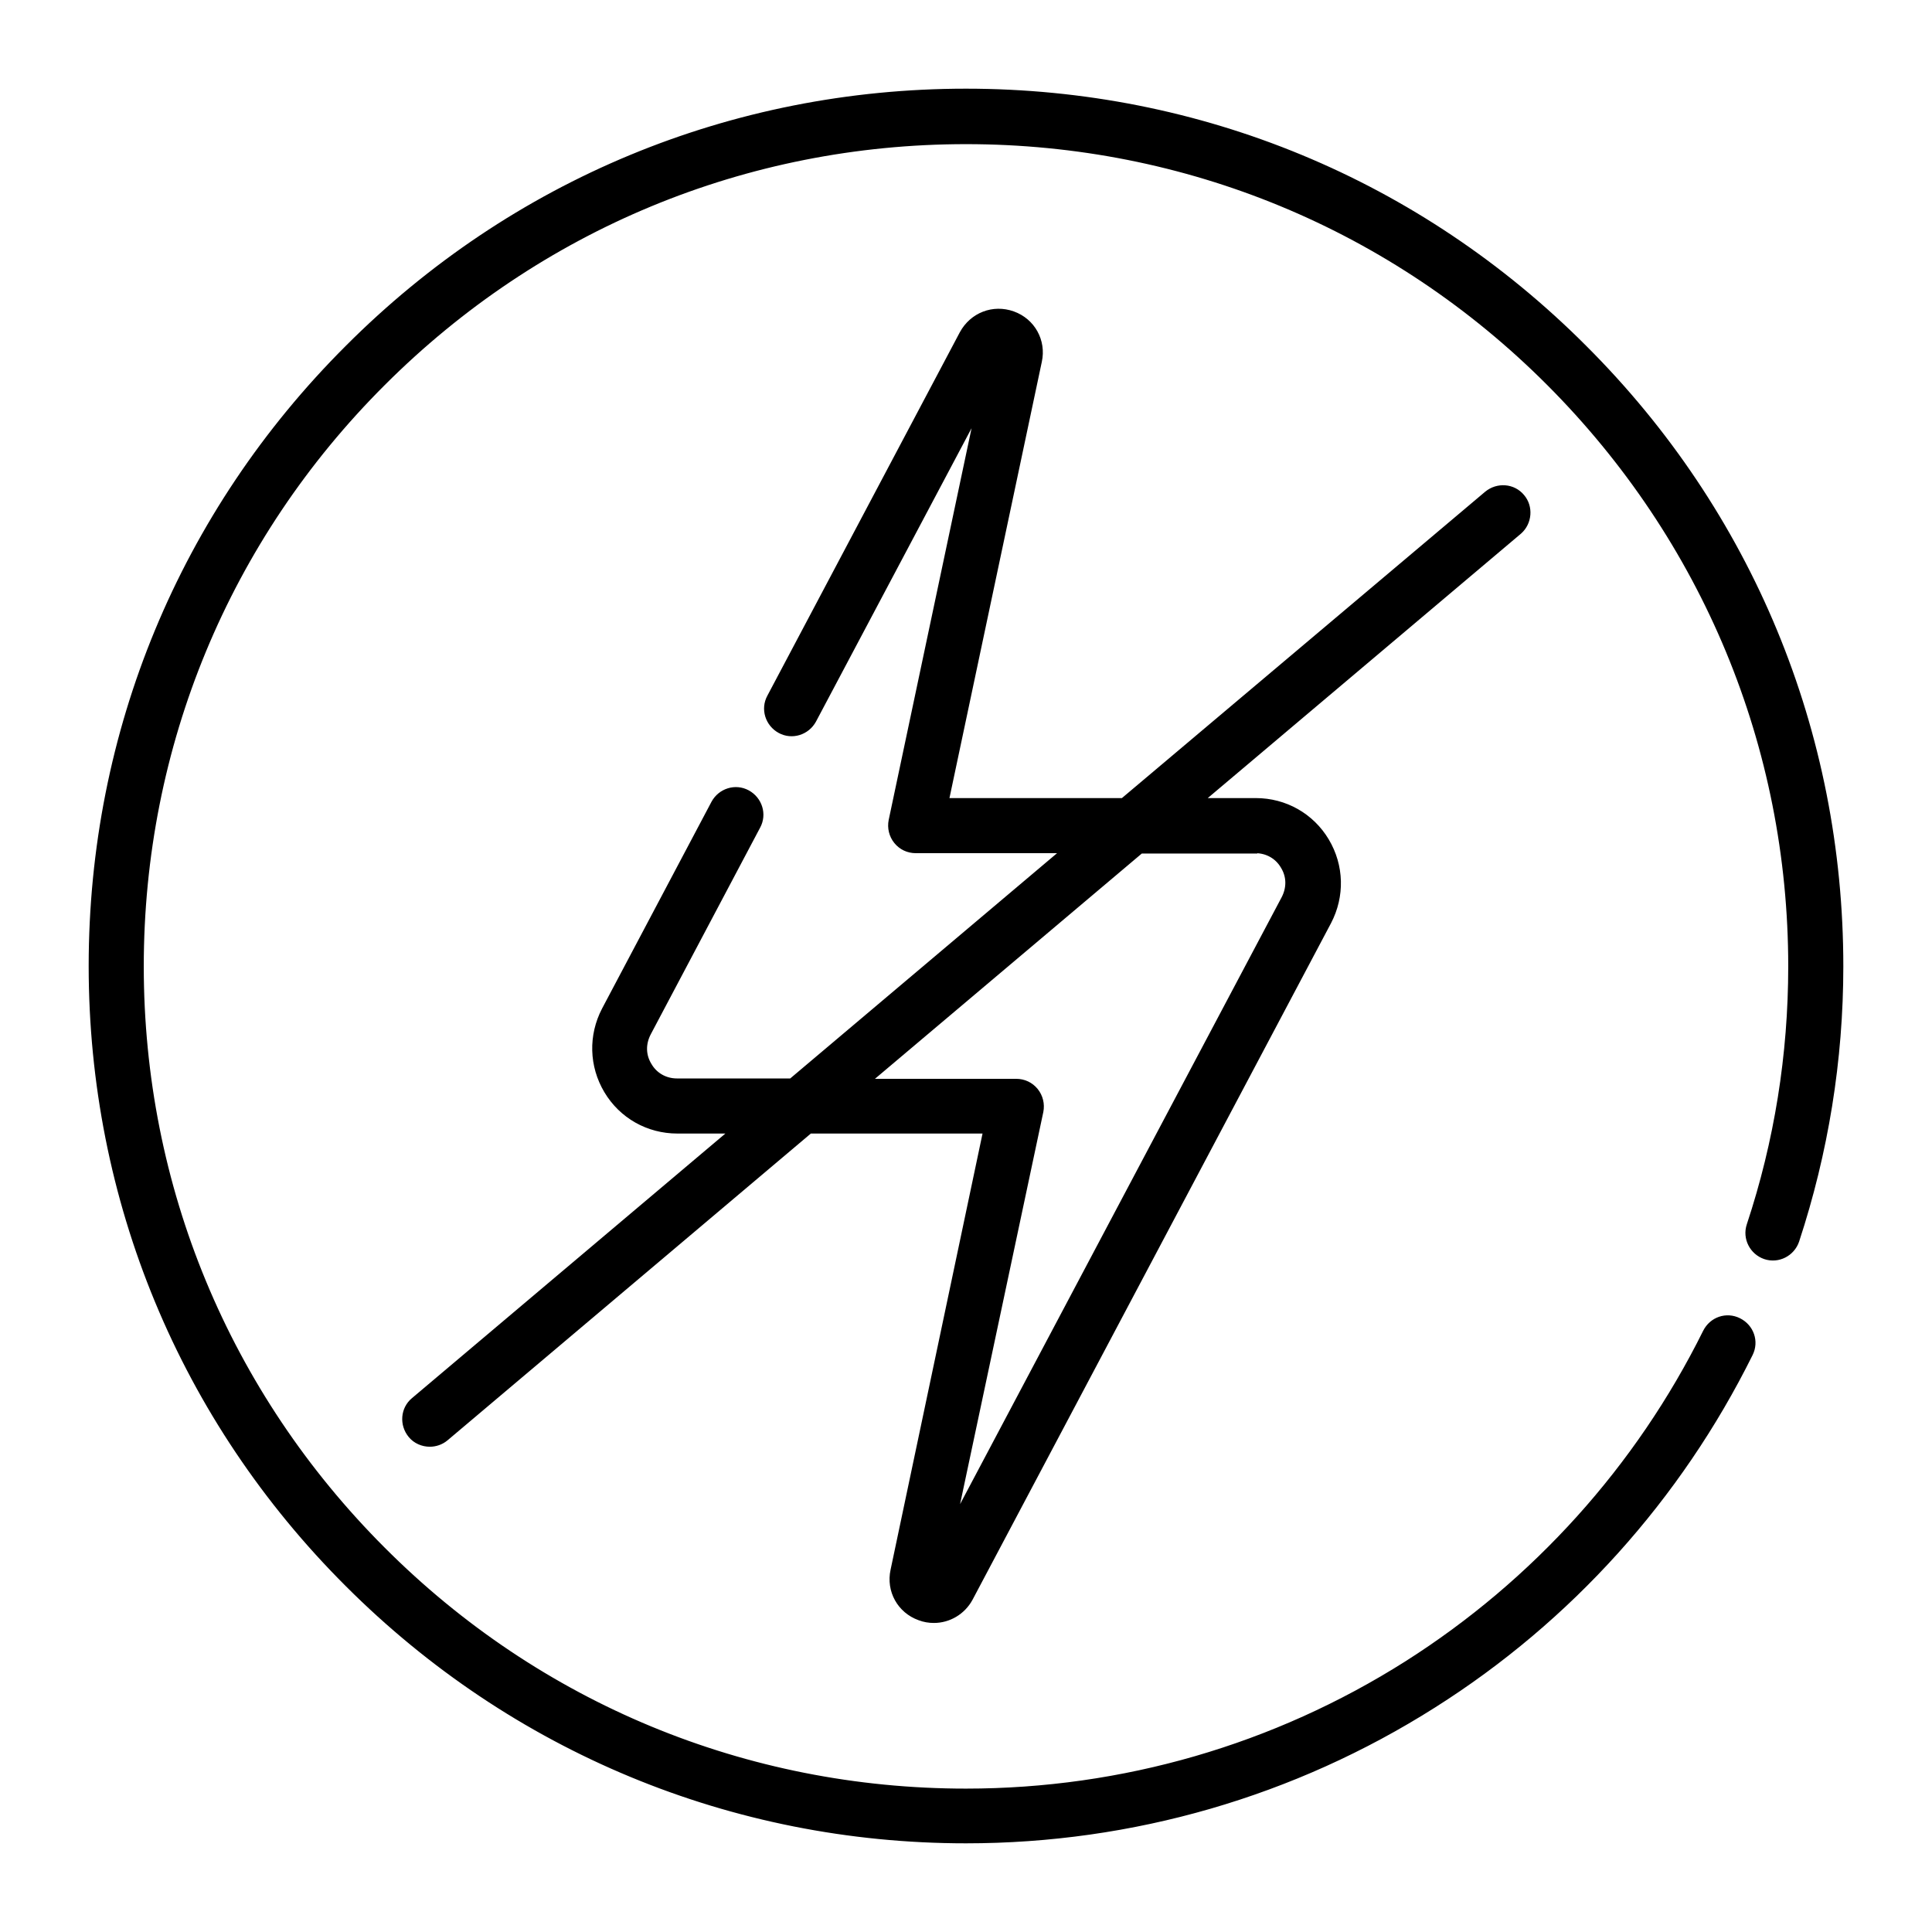
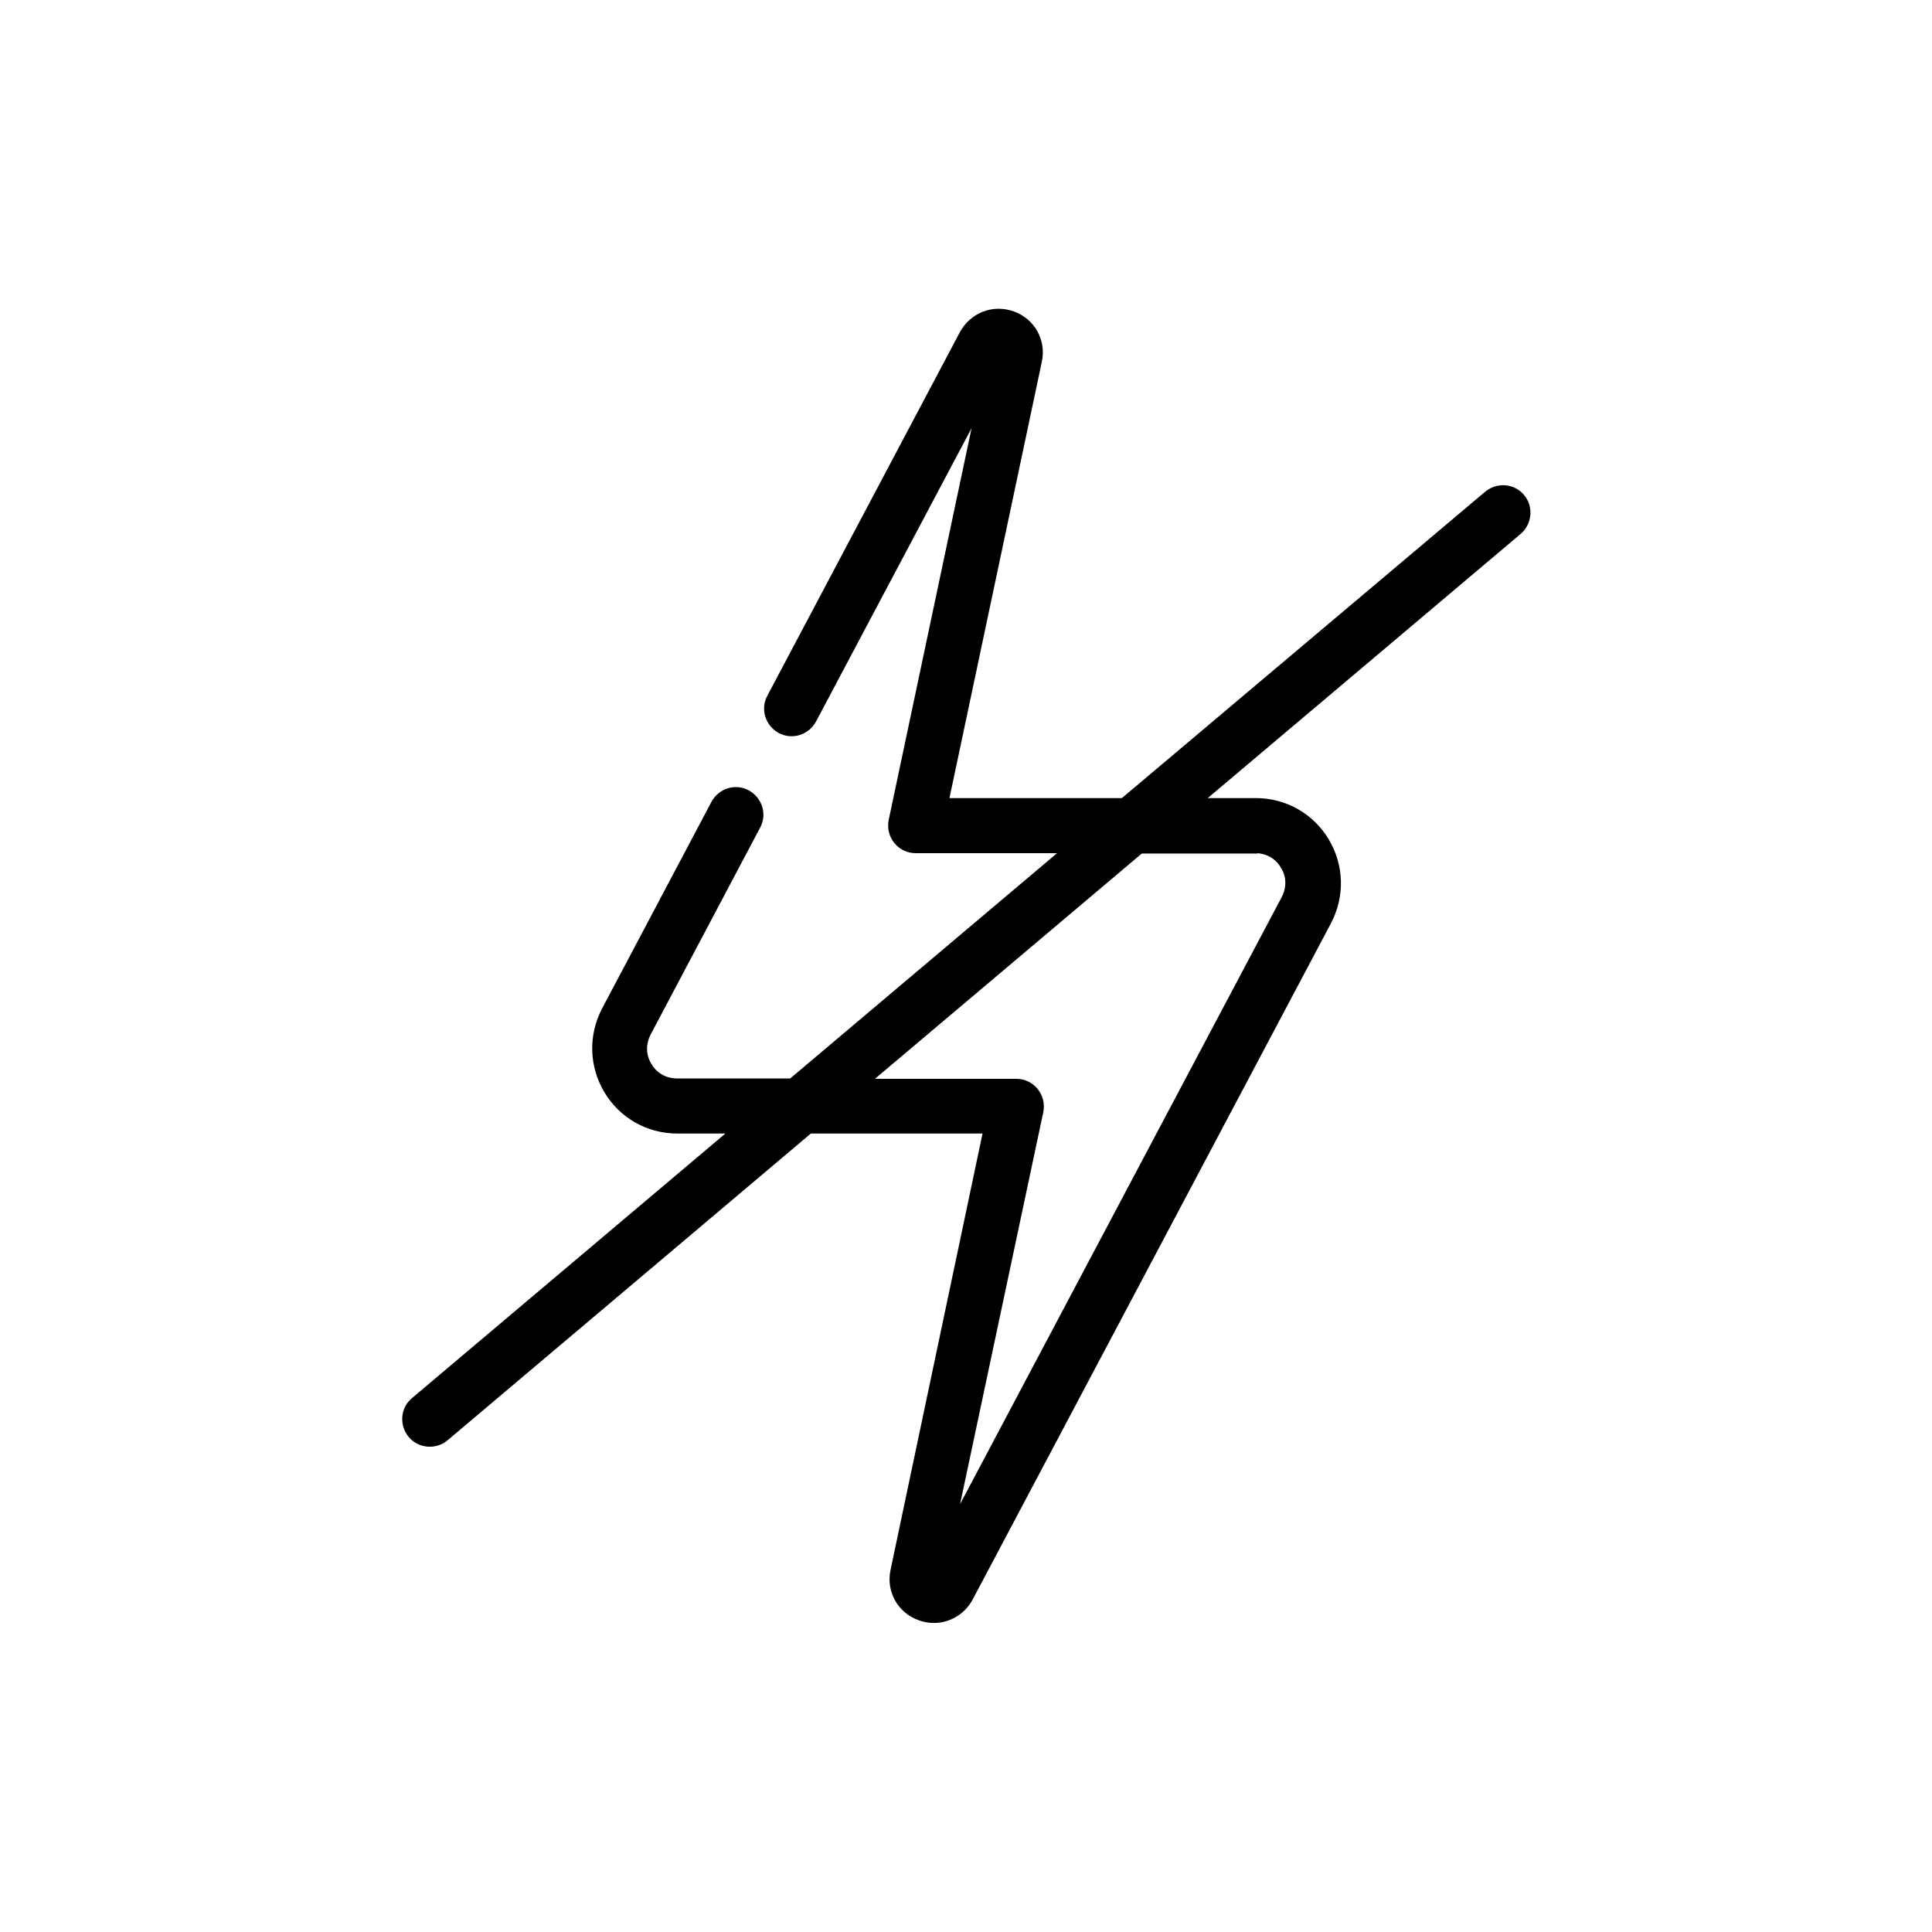
<svg xmlns="http://www.w3.org/2000/svg" version="1.1" id="Capa_1" x="0px" y="0px" viewBox="0 0 512 512" style="enable-background:new 0 0 512 512;" xml:space="preserve">
  <style type="text/css">
	.st0{stroke:#000000;stroke-miterlimit:10;}
</style>
  <g>
    <g>
-       <path class="st0" d="M420,92C376.2,48.1,318,24,256,24S135.8,48.1,92,92C48.1,135.8,24,194,24,256s24.1,120.2,68,164    c43.8,43.8,102.1,68,164,68c44.1,0,86.9-12.4,124-35.9c36.1-22.8,65.1-55.1,84-93.2c1.7-3.4,0.3-7.4-3.1-9.1    c-3.4-1.7-7.4-0.3-9.1,3.1c-17.8,35.9-45.2,66.3-79.1,87.8c-34.9,22.1-75.2,33.8-116.7,33.8c-58.3,0-113.2-22.7-154.4-64    c-41.3-41.3-64-96.1-64-154.4s22.7-113.2,64-154.4c41.3-41.3,96.1-64,154.4-64s113.2,22.7,154.4,64s64,96.1,64,154.4    c0,23.4-3.7,46.5-11,68.5c-1.2,3.6,0.8,7.4,4.3,8.6c3.6,1.2,7.4-0.8,8.6-4.3c7.7-23.4,11.7-47.9,11.7-72.8    C488,194,463.9,135.8,420,92L420,92z" />
      <path class="st0" d="M403.5,131.5c-2.4-2.9-6.7-3.2-9.6-0.8L297.5,212H251l24.6-116.2c1.2-5.5-1.8-10.9-7.1-12.8    c-5.3-1.9-11,0.3-13.7,5.3l-51,96.3c-1.8,3.3-0.5,7.4,2.8,9.2c3.3,1.8,7.4,0.5,9.2-2.8l42.9-80.9L236,217.4    c-0.4,2,0.1,4.1,1.4,5.7s3.2,2.5,5.3,2.5h38.8l-71.9,60.7h-30.2c-3,0-5.7-1.5-7.2-4.1c-1.6-2.6-1.6-5.6-0.2-8.3l29-54.8    c1.8-3.3,0.5-7.4-2.8-9.2s-7.4-0.5-9.2,2.8l-29,54.8c-3.6,6.9-3.4,15,0.6,21.7c4,6.7,11.1,10.7,18.9,10.7h14.1l-84.1,71    c-2.9,2.4-3.2,6.7-0.8,9.6c1.3,1.6,3.3,2.4,5.2,2.4c1.5,0,3.1-0.5,4.4-1.6l96.4-81.4H261l-24.5,116.2c-1.2,5.5,1.8,10.9,7.1,12.8    c1.3,0.5,2.6,0.7,3.9,0.7c4,0,7.8-2.2,9.8-5.9l95-179.3c3.6-6.9,3.4-15-0.6-21.7c-4-6.7-11.1-10.7-18.9-10.7h-14.1l84.1-71    C405.5,138.6,405.9,134.3,403.5,131.5L403.5,131.5z M332.7,225.6c3,0,5.7,1.5,7.2,4.1c1.6,2.6,1.6,5.6,0.2,8.3l-86.9,164    L276,294.6c0.4-2-0.1-4.1-1.4-5.7c-1.3-1.6-3.2-2.5-5.3-2.5h-38.8l71.9-60.7H332.7z" />
    </g>
  </g>
</svg>